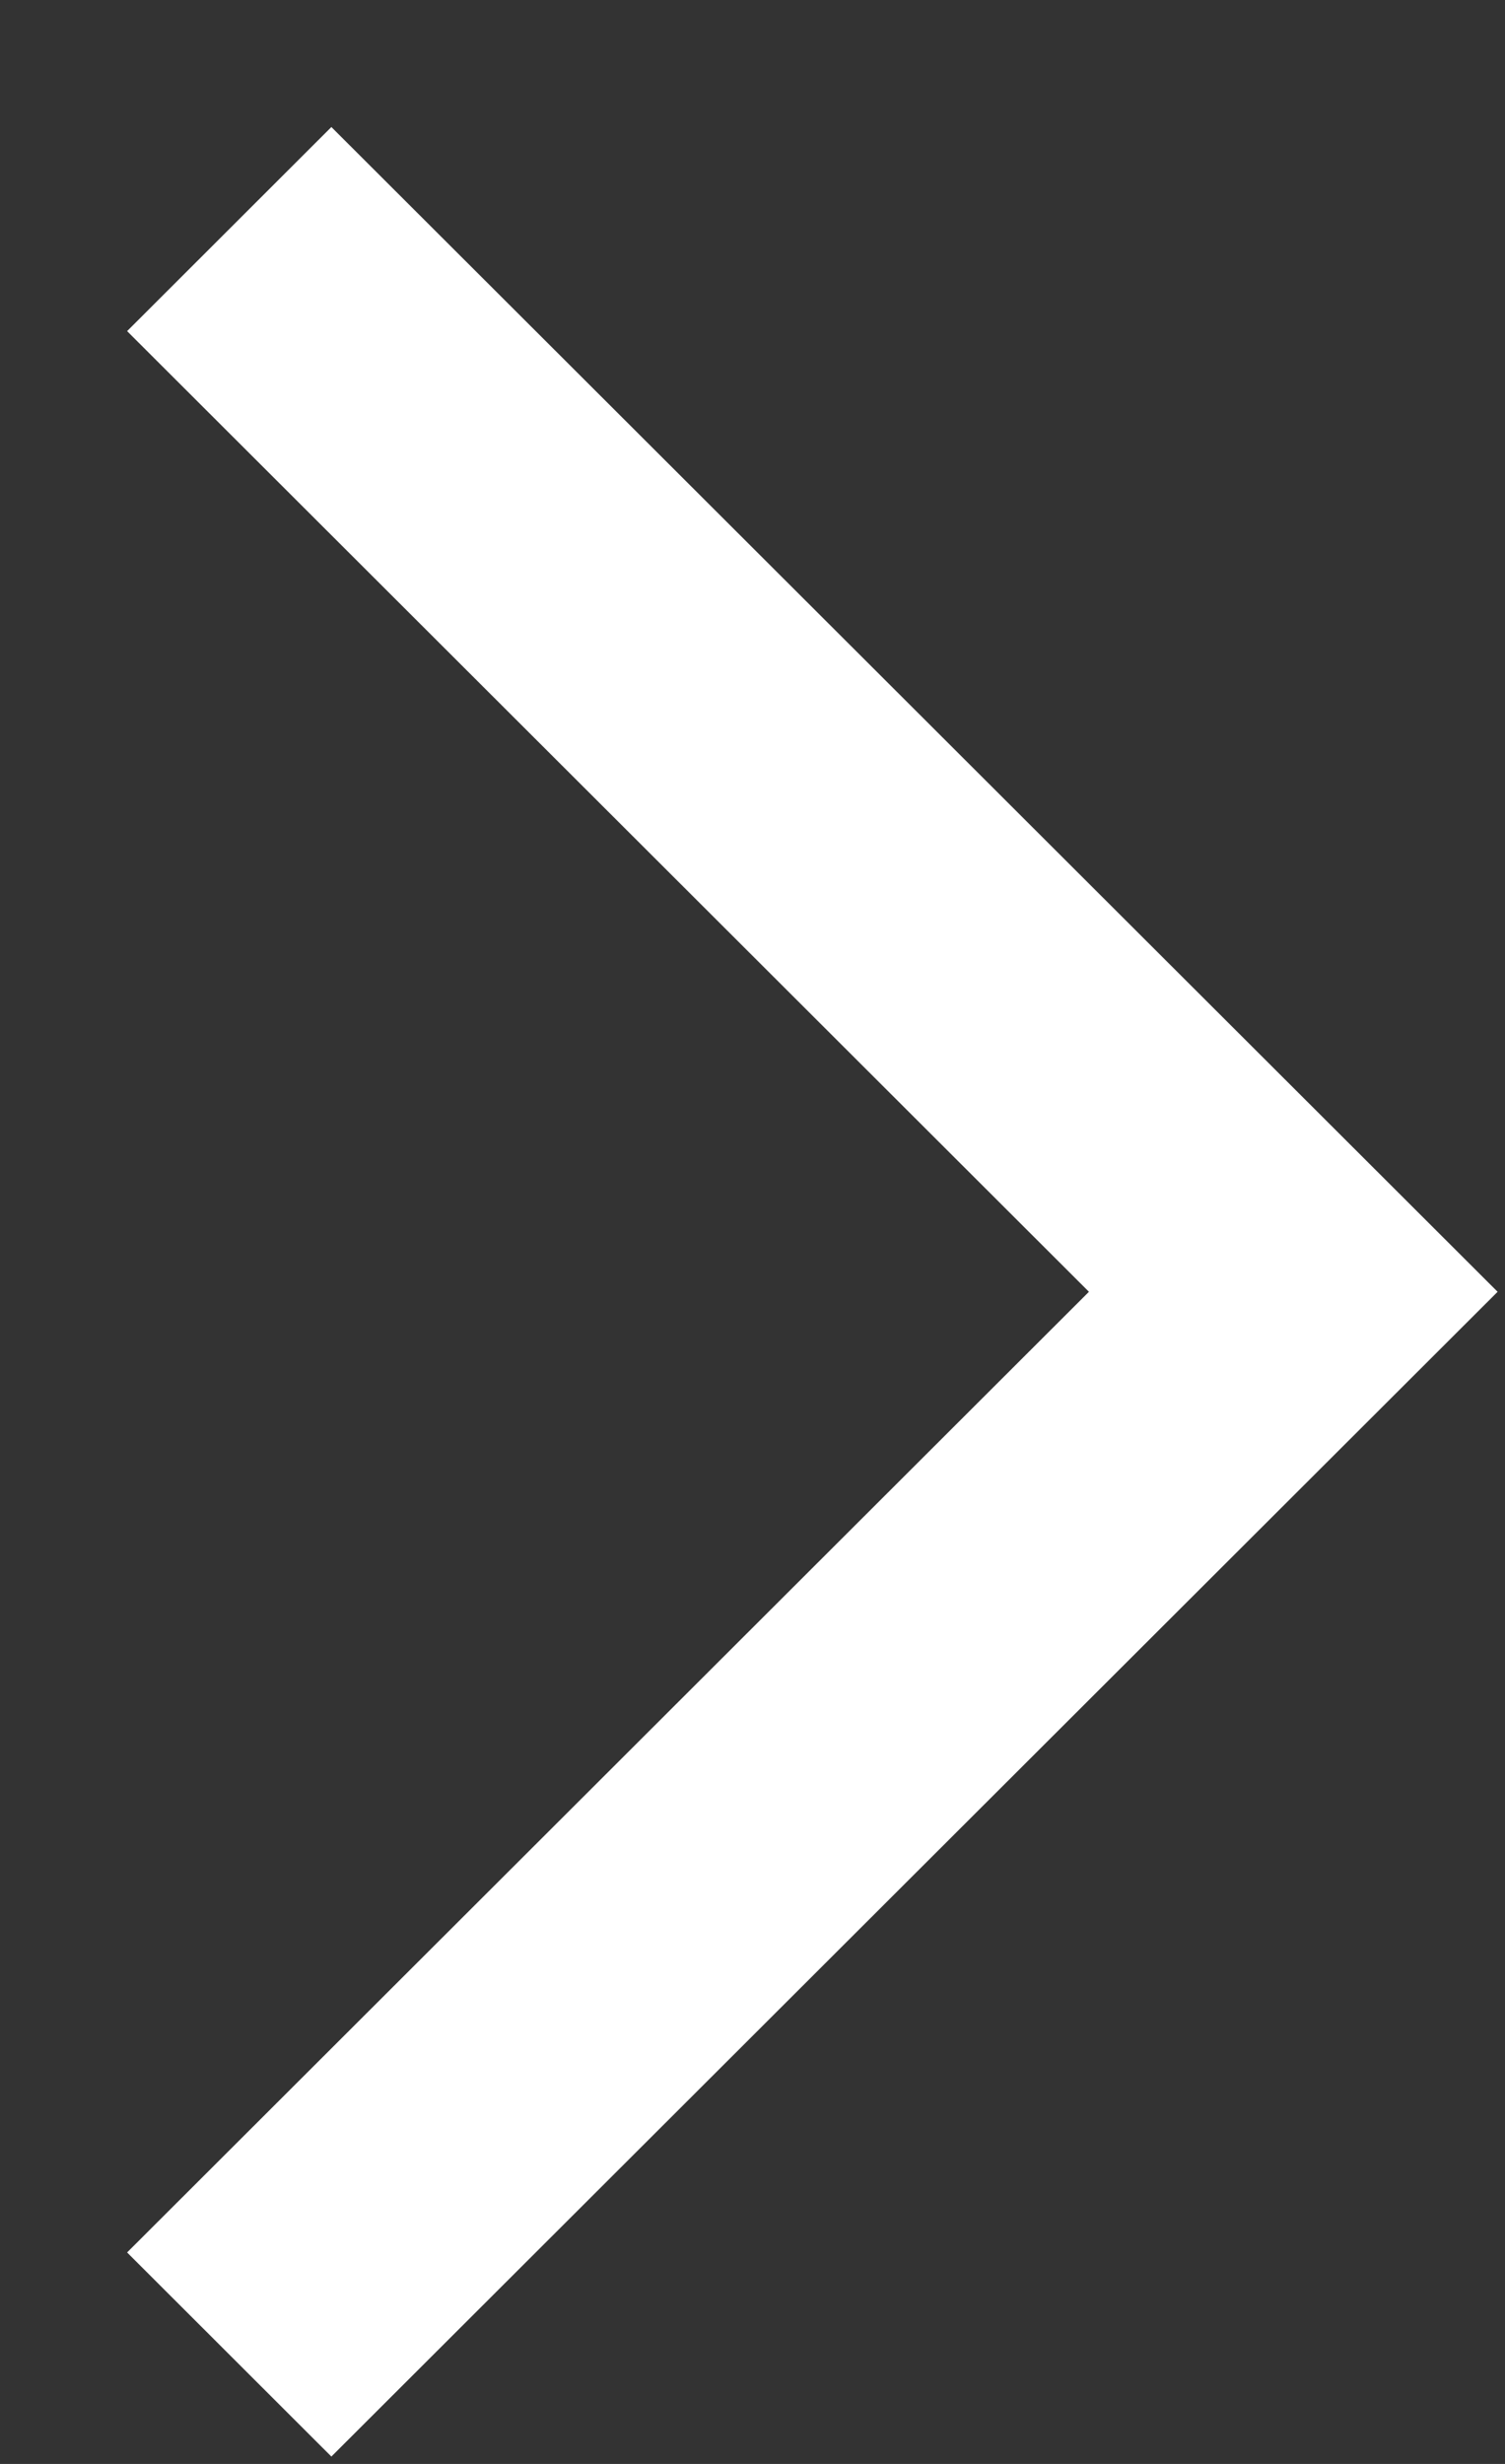
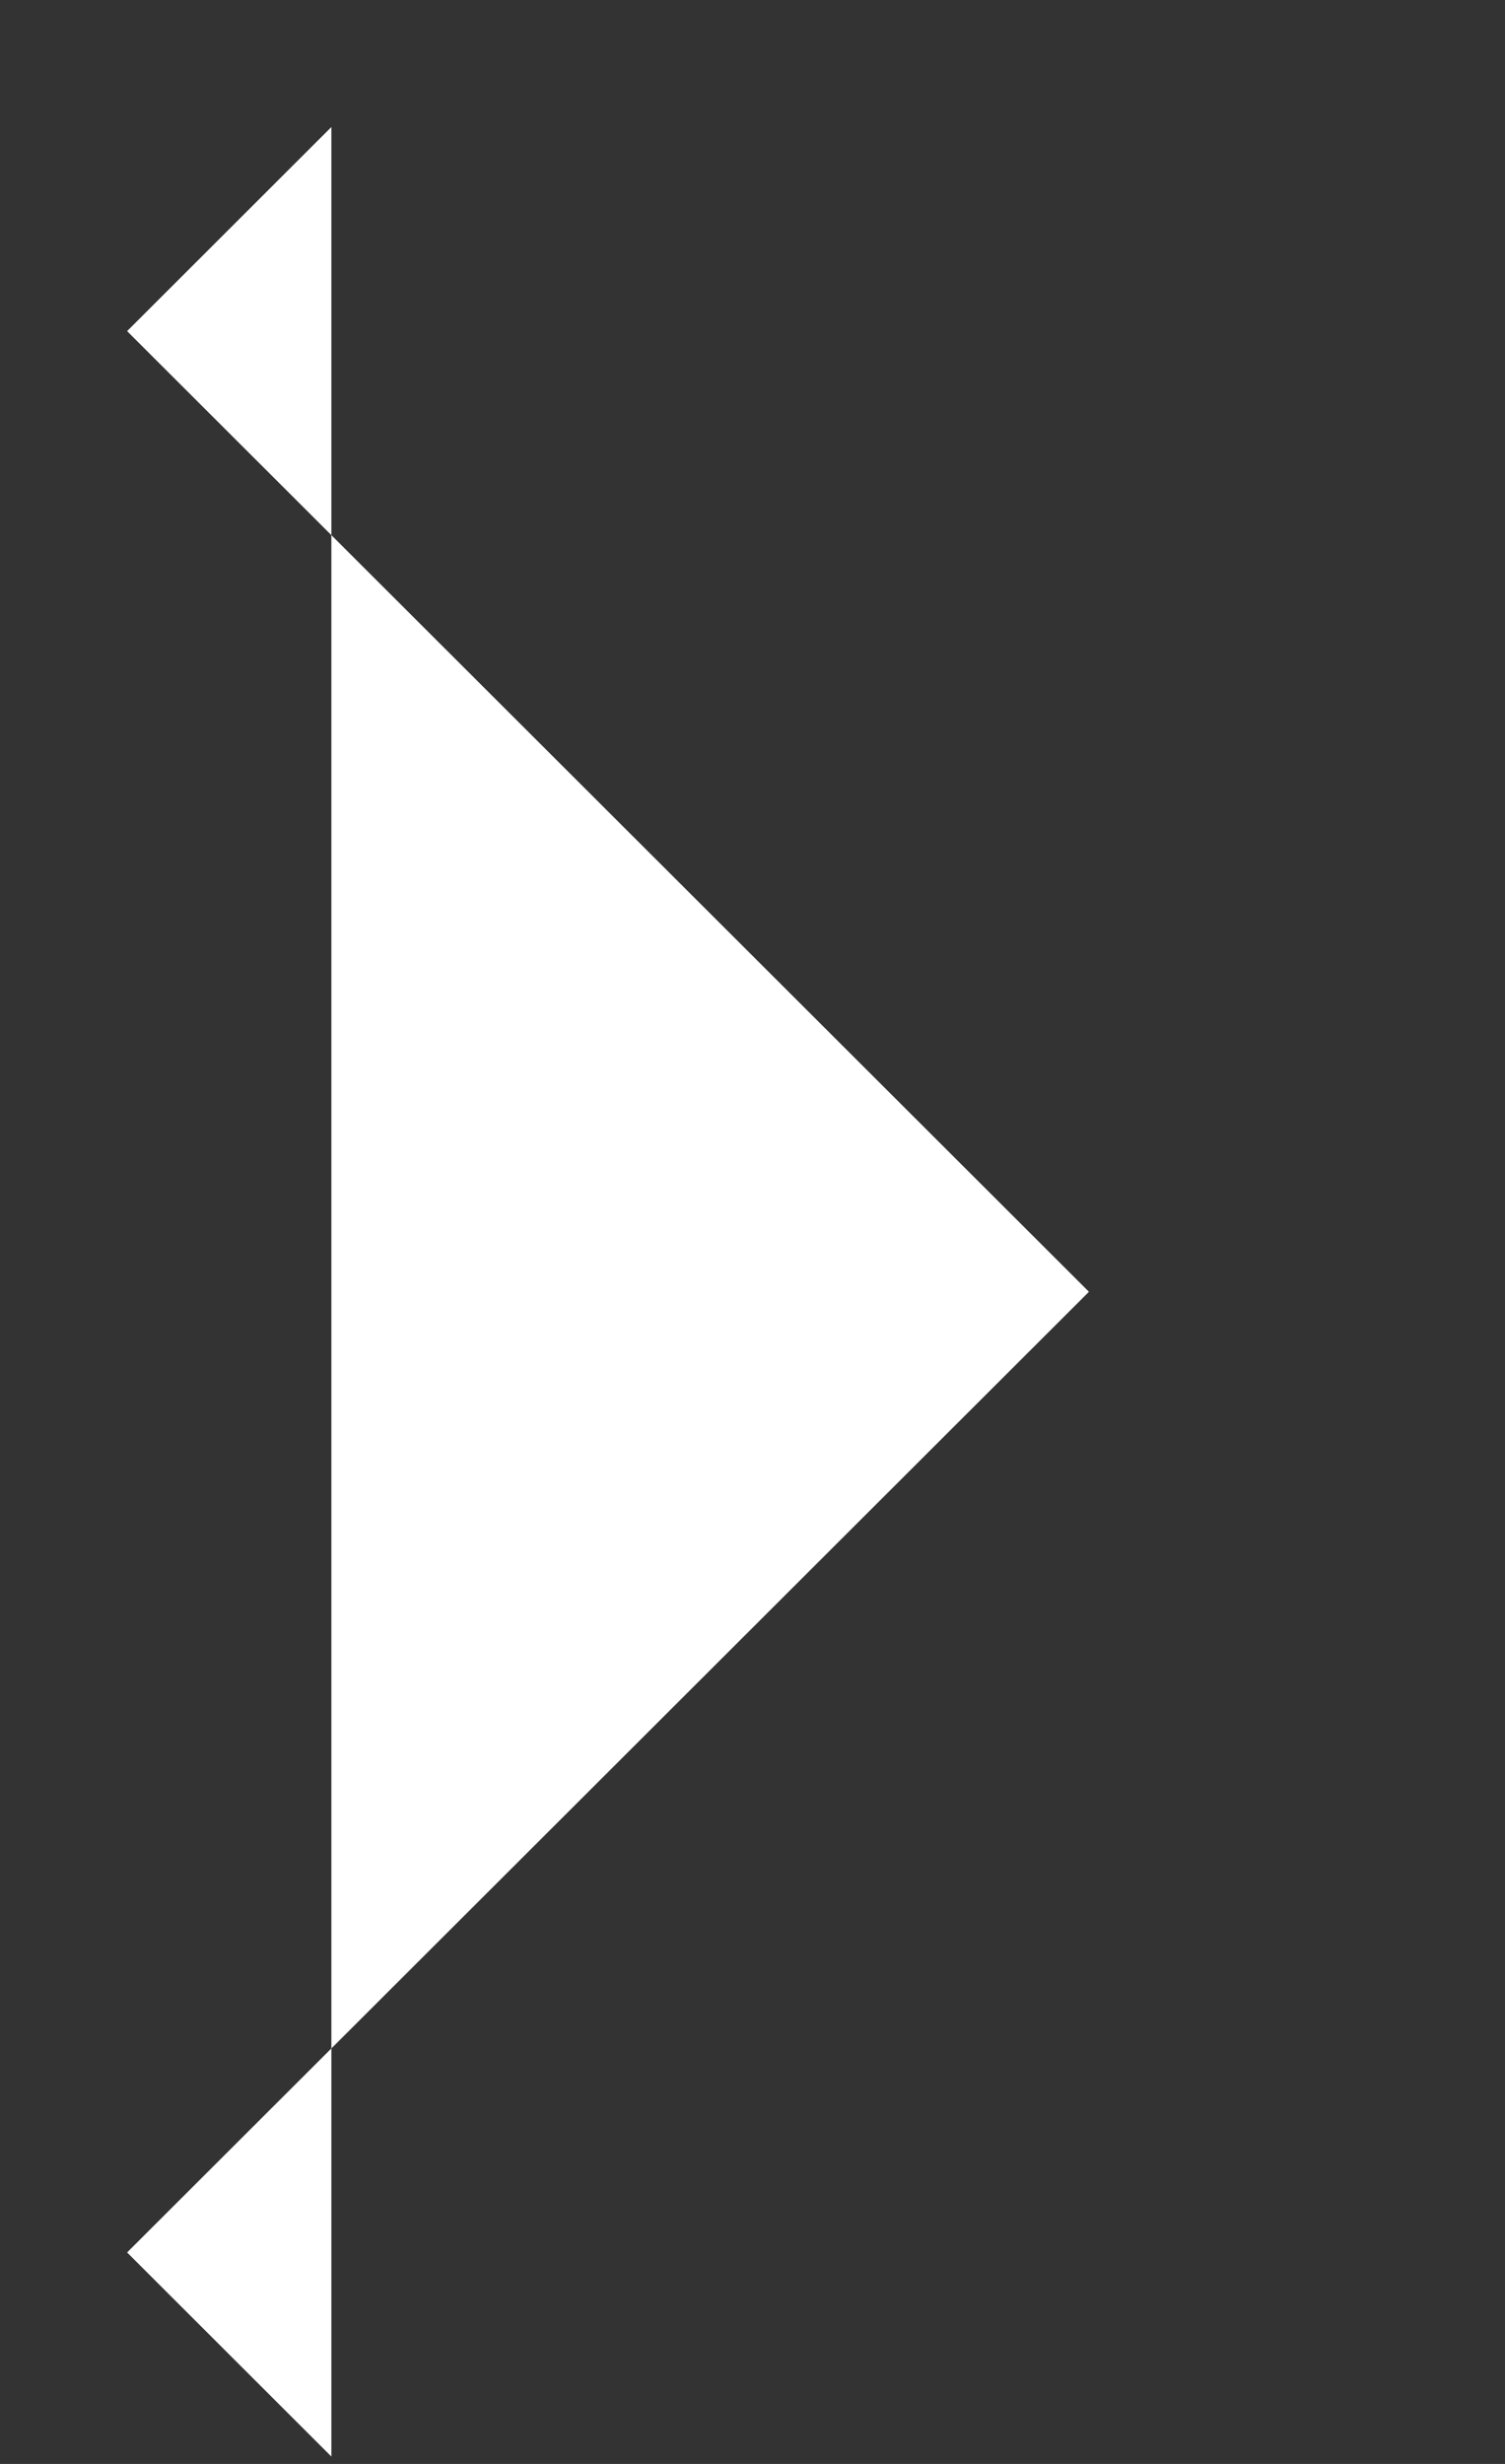
<svg xmlns="http://www.w3.org/2000/svg" width="11px" height="18px" fill="rgb(255, 255, 255)" viewBox="0 0 11 18">
  <rect x="0" y="0" width="11" height="18" fill="#333333" stroke="none" />
-   <path fill-rule="evenodd" d="M2.422,17.946 L10.946,9.437 L2.422,0.928 L0.929,2.419 L7.959,9.437 L0.929,16.455 L2.422,17.946 Z" />
+   <path fill-rule="evenodd" d="M2.422,17.946 L2.422,0.928 L0.929,2.419 L7.959,9.437 L0.929,16.455 L2.422,17.946 Z" />
</svg>